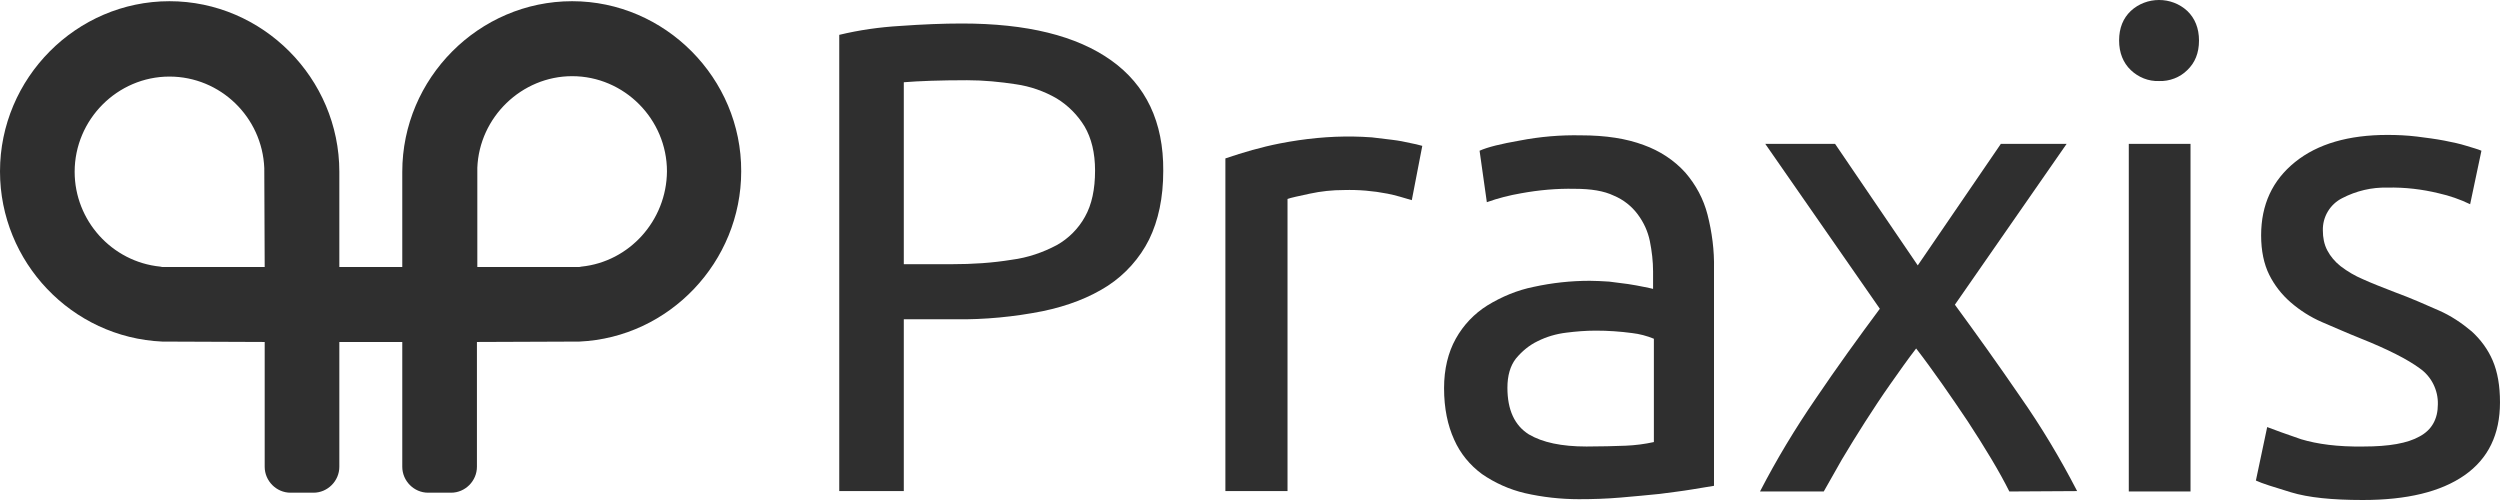
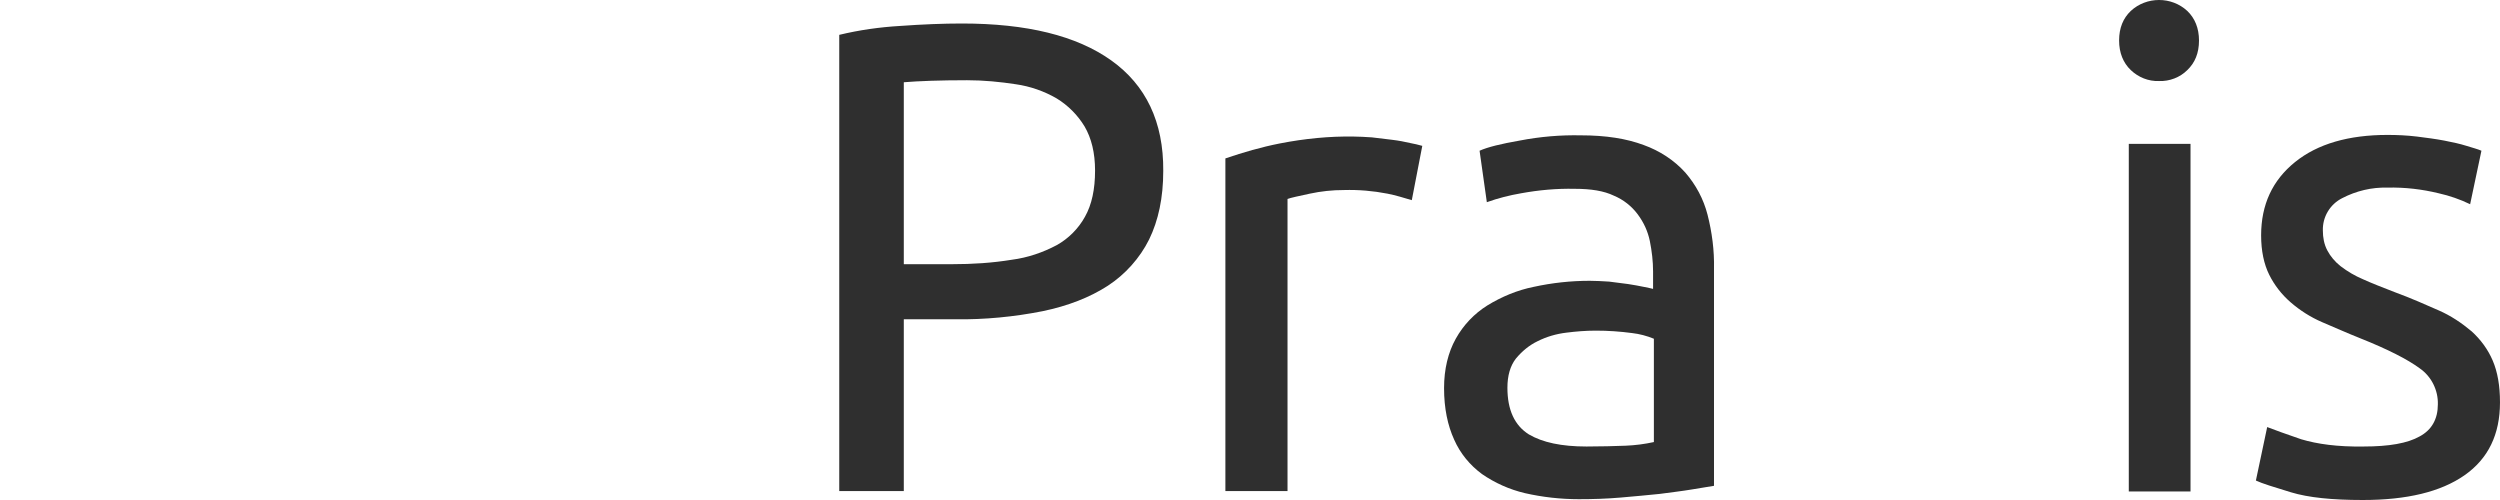
<svg xmlns="http://www.w3.org/2000/svg" width="200" height="40" viewBox="0 0 200 40" fill="none">
  <path d="M77.372 6.418C75.177 6.418 73.499 6.483 72.304 6.58V21.135H76.178C77.792 21.135 79.373 21.037 80.955 20.778C82.214 20.616 83.441 20.195 84.538 19.611C85.474 19.092 86.281 18.282 86.797 17.342C87.346 16.37 87.605 15.138 87.605 13.647C87.605 12.22 87.314 11.053 86.765 10.114C86.216 9.206 85.442 8.428 84.538 7.877C83.537 7.293 82.408 6.904 81.278 6.742C80.019 6.548 78.695 6.418 77.372 6.418ZM76.952 1.88C82.149 1.88 86.12 2.853 88.896 4.83C91.672 6.807 93.092 9.757 93.06 13.679C93.06 15.819 92.672 17.634 91.93 19.157C91.187 20.648 90.025 21.945 88.637 22.853C87.185 23.793 85.442 24.473 83.408 24.895C81.116 25.349 78.76 25.575 76.436 25.543H72.304V39.287H67.14V2.788C68.754 2.399 70.368 2.172 72.014 2.075C73.821 1.945 75.468 1.88 76.952 1.88Z" fill="#2F2F2F" />
  <path d="M108.296 10.924C108.716 10.924 109.2 10.956 109.748 10.989C110.297 11.054 110.846 11.118 111.362 11.183C111.911 11.248 112.395 11.345 112.815 11.443C113.138 11.507 113.461 11.572 113.783 11.669L112.944 16.013C112.299 15.819 111.653 15.624 111.007 15.494C109.845 15.268 108.683 15.17 107.521 15.203C106.585 15.203 105.681 15.3 104.778 15.494C103.874 15.689 103.26 15.819 103.002 15.916V39.287H98.031V12.674C99.451 12.188 100.904 11.767 102.389 11.475C104.39 11.086 106.359 10.892 108.296 10.924Z" fill="#2F2F2F" />
  <path d="M126.92 35.721C128.082 35.721 129.147 35.689 130.051 35.656C130.826 35.624 131.568 35.527 132.31 35.365V27.099C131.762 26.872 131.148 26.71 130.567 26.645C129.599 26.515 128.631 26.451 127.662 26.451C126.855 26.451 126.081 26.515 125.306 26.613C124.499 26.71 123.724 26.937 123.014 27.293C122.336 27.617 121.755 28.104 121.271 28.687C120.819 29.271 120.593 30.049 120.593 31.021C120.593 32.804 121.174 34.036 122.304 34.749C123.401 35.397 124.919 35.721 126.92 35.721ZM126.468 10.827C128.469 10.827 130.115 11.086 131.503 11.605C132.762 12.058 133.924 12.804 134.828 13.809C135.667 14.781 136.281 15.916 136.604 17.18C136.959 18.574 137.152 20.032 137.12 21.491V38.865C136.7 38.93 136.087 39.028 135.345 39.157C134.57 39.287 133.731 39.384 132.762 39.514C131.826 39.611 130.761 39.708 129.631 39.806C128.502 39.903 127.404 39.935 126.307 39.935C124.854 39.935 123.401 39.773 121.981 39.449C120.755 39.157 119.593 38.639 118.56 37.925C117.591 37.212 116.817 36.272 116.332 35.17C115.816 34.036 115.525 32.674 115.525 31.053C115.525 29.53 115.848 28.201 116.461 27.099C117.075 25.997 117.946 25.089 118.979 24.441C120.141 23.728 121.4 23.209 122.691 22.95C124.176 22.626 125.661 22.464 127.178 22.464C127.662 22.464 128.179 22.496 128.727 22.528C129.244 22.593 129.76 22.658 130.245 22.723C130.729 22.788 131.148 22.885 131.503 22.95C131.859 23.015 132.117 23.079 132.246 23.112V21.718C132.246 20.908 132.149 20.097 131.988 19.287C131.826 18.509 131.503 17.796 131.019 17.148C130.535 16.499 129.889 15.981 129.115 15.656C128.308 15.268 127.275 15.105 125.984 15.105C124.531 15.073 123.111 15.203 121.691 15.462C120.755 15.624 119.851 15.851 118.947 16.175L118.366 12.058C119.012 11.767 120.077 11.507 121.562 11.248C123.24 10.924 124.854 10.794 126.468 10.827Z" fill="#2F2F2F" />
-   <path d="M160.748 39.319C160.361 38.541 159.877 37.666 159.296 36.694C158.715 35.721 158.101 34.749 157.423 33.712C156.746 32.707 156.068 31.702 155.358 30.697C154.647 29.692 153.97 28.752 153.292 27.877C152.614 28.752 151.936 29.724 151.226 30.729C150.516 31.734 149.838 32.772 149.192 33.776C148.547 34.781 147.933 35.786 147.352 36.758C146.804 37.731 146.319 38.574 145.9 39.319H140.8C142.123 36.758 143.608 34.295 145.254 31.896C146.965 29.368 148.676 27.002 150.387 24.7L141.219 11.507H146.804L153.421 21.232L160.07 11.507H165.332L156.391 24.376C158.101 26.71 159.844 29.141 161.62 31.734C163.298 34.133 164.815 36.661 166.171 39.287L160.748 39.319Z" fill="#2F2F2F" />
  <path d="M175.242 39.319H170.303V11.507H175.242V39.319ZM172.724 6.483C171.885 6.515 171.078 6.191 170.464 5.608C169.851 5.024 169.528 4.214 169.528 3.241C169.528 2.237 169.851 1.459 170.464 0.875C171.723 -0.292 173.725 -0.292 174.983 0.875C175.597 1.459 175.92 2.269 175.92 3.241C175.92 4.246 175.597 5.024 174.983 5.608C174.402 6.191 173.563 6.515 172.724 6.483Z" fill="#2F2F2F" />
  <path d="M189.089 35.721C191.123 35.721 192.608 35.462 193.576 34.911C194.544 34.392 195.028 33.517 195.028 32.35C195.061 31.216 194.512 30.113 193.576 29.465C192.608 28.752 191.026 27.942 188.831 27.067C187.766 26.645 186.765 26.191 185.764 25.77C184.861 25.381 183.989 24.83 183.247 24.181C182.537 23.566 181.956 22.82 181.536 21.977C181.116 21.134 180.89 20.065 180.89 18.833C180.89 16.37 181.794 14.425 183.602 12.966C185.409 11.507 187.895 10.794 190.994 10.794C191.768 10.794 192.543 10.827 193.35 10.924C194.125 11.021 194.867 11.118 195.545 11.248C196.223 11.378 196.804 11.507 197.32 11.669C197.837 11.832 198.224 11.929 198.515 12.058L197.611 16.337C196.804 15.948 195.965 15.656 195.093 15.462C193.77 15.138 192.382 14.976 190.994 15.008C189.735 14.976 188.508 15.267 187.378 15.851C186.41 16.337 185.797 17.342 185.829 18.444C185.829 18.995 185.926 19.546 186.184 20.032C186.442 20.519 186.797 20.94 187.249 21.297C187.798 21.718 188.411 22.075 189.025 22.334C189.735 22.658 190.574 22.982 191.575 23.371C192.898 23.857 194.06 24.376 195.093 24.83C196.061 25.251 196.933 25.835 197.74 26.515C198.45 27.164 199.031 27.942 199.418 28.849C199.806 29.757 199.999 30.859 199.999 32.188C199.999 34.749 199.063 36.694 197.159 38.023C195.254 39.352 192.543 40 189.025 40C186.571 40 184.667 39.806 183.279 39.384C181.891 38.963 180.955 38.671 180.471 38.444L181.375 34.165C181.956 34.392 182.859 34.716 184.086 35.138C185.377 35.527 187.023 35.754 189.089 35.721Z" fill="#2F2F2F" />
-   <path d="M46.514 21.329C46.417 21.361 46.32 21.361 46.223 21.361H38.186V13.42C38.347 9.368 41.737 6.094 45.772 6.094C49.935 6.094 53.357 9.53 53.357 13.711C53.325 17.634 50.355 20.94 46.514 21.329ZM21.175 21.361H13.105C13.008 21.361 12.912 21.361 12.815 21.329C8.941 20.94 5.972 17.634 5.972 13.744C5.972 9.562 9.393 6.126 13.557 6.126C17.624 6.126 20.981 9.368 21.143 13.452V13.582L21.175 21.361ZM45.772 0.097C38.315 0.097 32.182 6.256 32.182 13.744V21.361H27.147V13.744C27.147 6.256 21.014 0.097 13.557 0.097C6.101 0.097 0 6.256 0 13.711C0 20.972 5.746 27.002 12.976 27.326H13.008L21.175 27.358V37.342C21.175 38.476 22.111 39.416 23.241 39.416H25.081C26.21 39.416 27.147 38.476 27.147 37.342V27.358H32.182V37.342C32.182 38.476 33.118 39.416 34.248 39.416H36.088C37.218 39.416 38.154 38.476 38.154 37.342V27.358L46.32 27.326H46.352C53.551 27.002 59.296 20.94 59.296 13.711C59.329 6.256 53.196 0.097 45.772 0.097Z" fill="#2F2F2F" />
</svg>